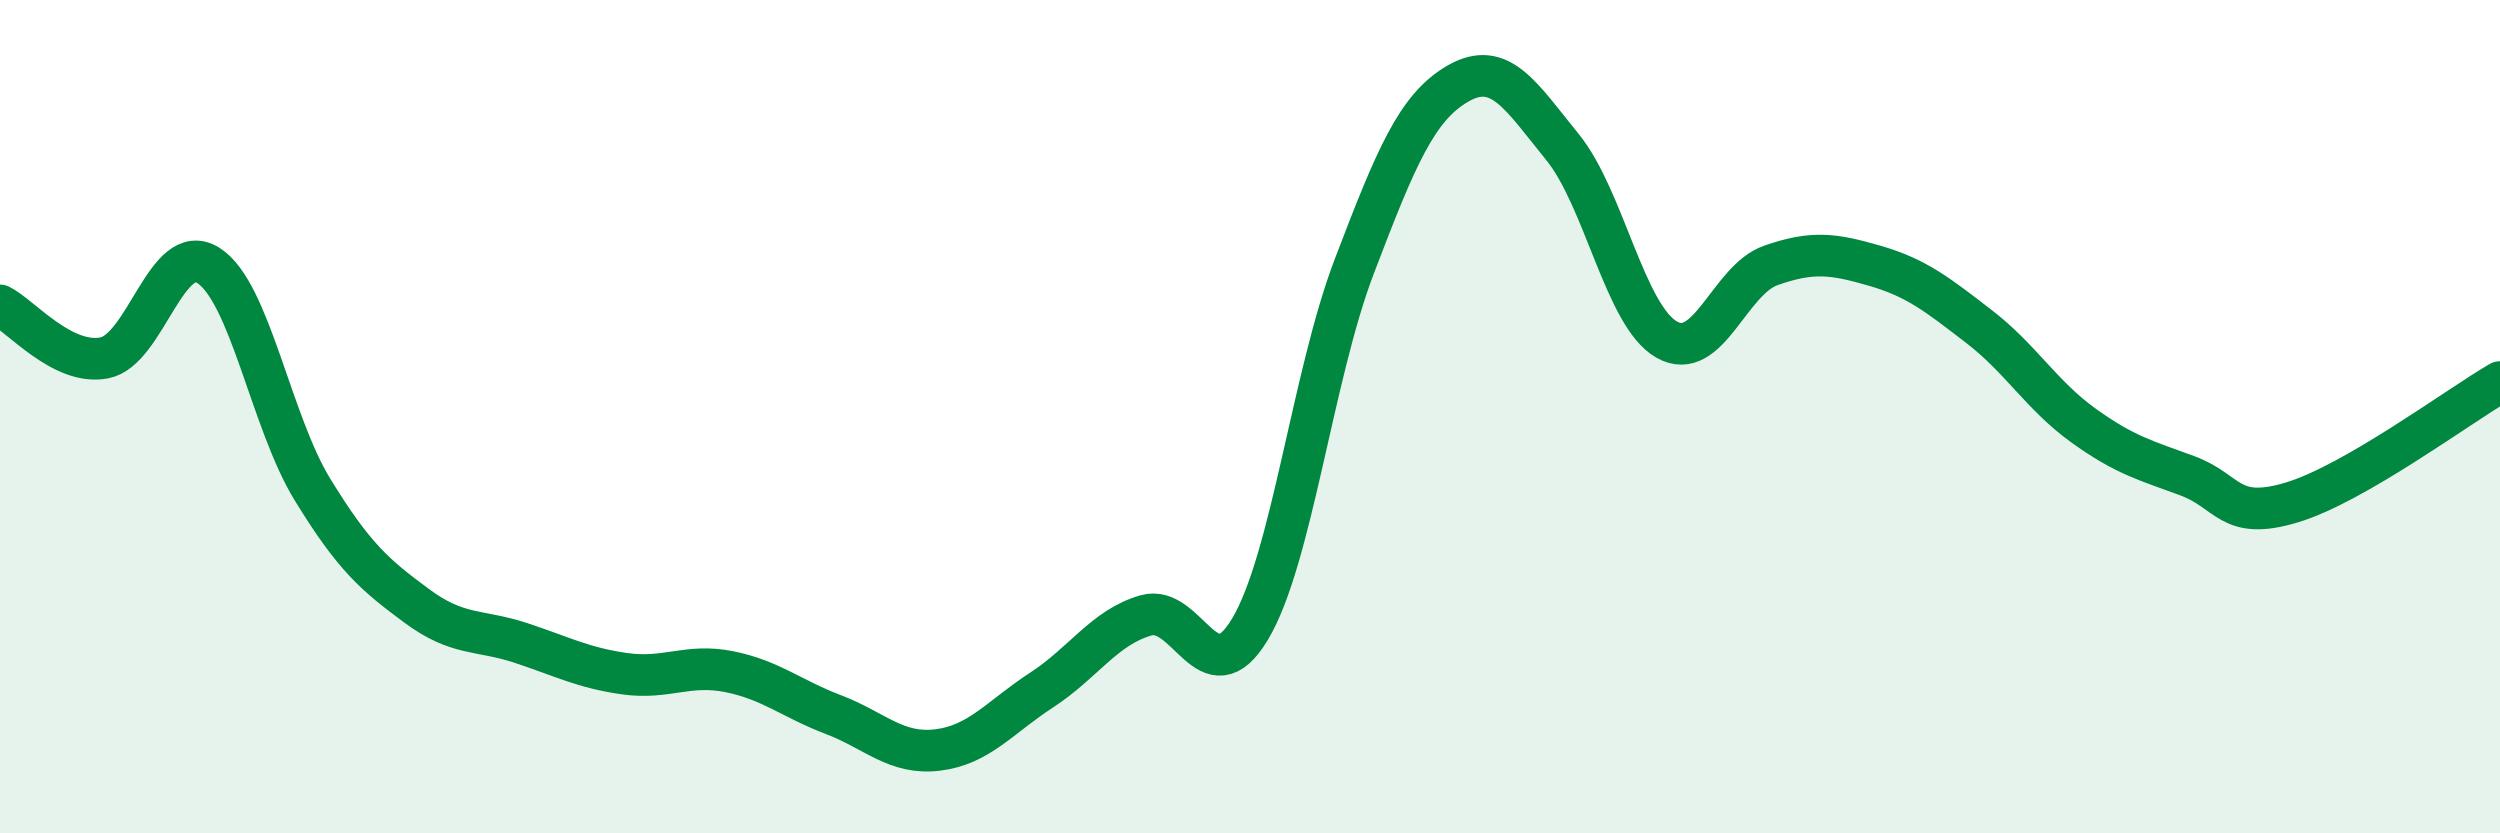
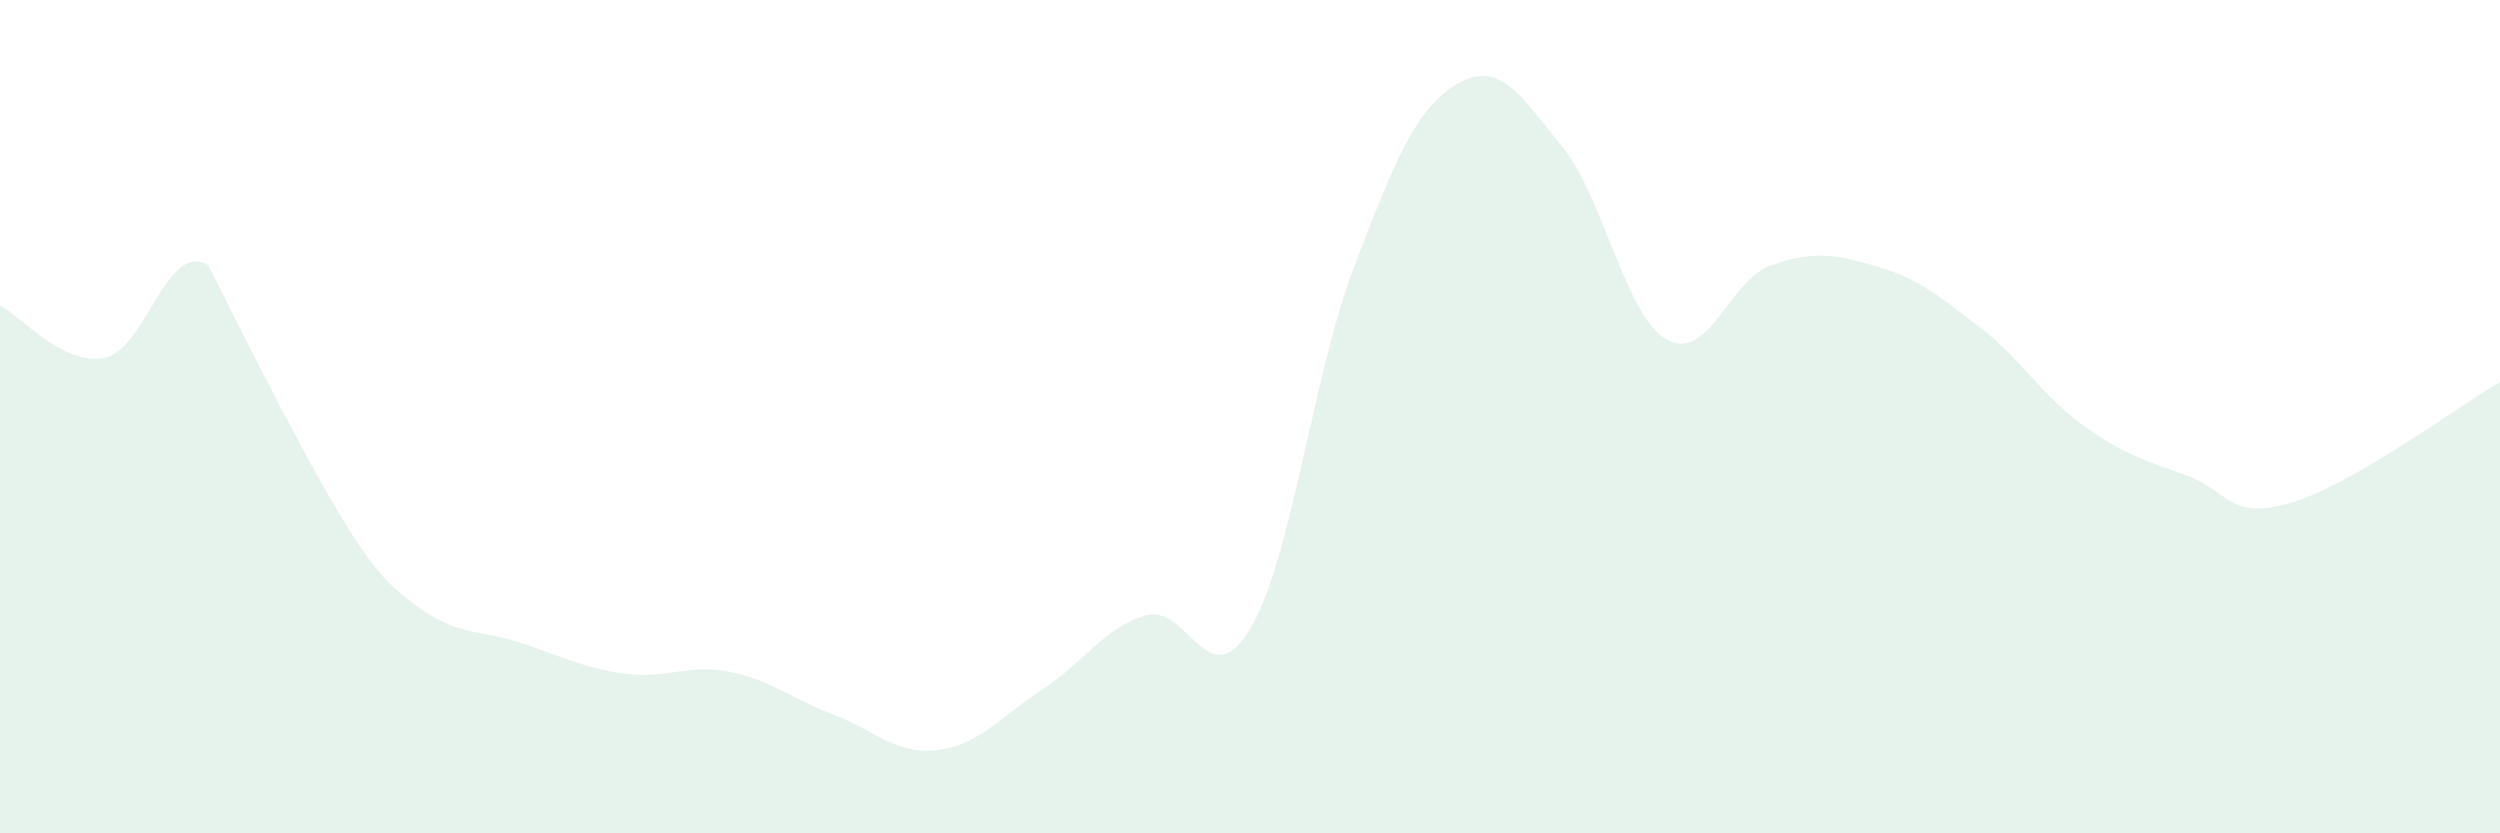
<svg xmlns="http://www.w3.org/2000/svg" width="60" height="20" viewBox="0 0 60 20">
-   <path d="M 0,7.33 C 0.5,7.58 1.5,8.78 2.5,8.59 C 3.5,8.4 4,5.74 5,6.37 C 6,7 6.5,10.12 7.5,11.75 C 8.5,13.38 9,13.8 10,14.54 C 11,15.28 11.5,15.1 12.5,15.43 C 13.5,15.76 14,16.03 15,16.17 C 16,16.31 16.5,15.92 17.5,16.12 C 18.5,16.32 19,16.77 20,17.15 C 21,17.53 21.5,18.12 22.5,18 C 23.5,17.88 24,17.21 25,16.56 C 26,15.91 26.5,15.06 27.5,14.77 C 28.5,14.48 29,16.77 30,15.1 C 31,13.43 31.5,9.02 32.5,6.4 C 33.5,3.78 34,2.57 35,2 C 36,1.43 36.5,2.3 37.5,3.53 C 38.5,4.76 39,7.58 40,8.15 C 41,8.72 41.5,6.72 42.5,6.37 C 43.5,6.02 44,6.09 45,6.38 C 46,6.67 46.5,7.07 47.5,7.84 C 48.5,8.61 49,9.49 50,10.21 C 51,10.93 51.5,11.05 52.5,11.42 C 53.5,11.79 53.5,12.51 55,12.06 C 56.5,11.61 59,9.75 60,9.17L60 20L0 20Z" fill="#008740" opacity="0.1" stroke-linecap="round" stroke-linejoin="round" />
-   <path d="M 0,7.33 C 0.5,7.58 1.5,8.78 2.5,8.59 C 3.5,8.4 4,5.74 5,6.37 C 6,7 6.5,10.12 7.5,11.75 C 8.5,13.38 9,13.8 10,14.54 C 11,15.28 11.5,15.1 12.5,15.43 C 13.5,15.76 14,16.03 15,16.17 C 16,16.31 16.5,15.92 17.5,16.12 C 18.5,16.32 19,16.77 20,17.15 C 21,17.53 21.5,18.12 22.5,18 C 23.5,17.88 24,17.21 25,16.56 C 26,15.91 26.5,15.06 27.5,14.77 C 28.5,14.48 29,16.77 30,15.1 C 31,13.43 31.5,9.02 32.5,6.4 C 33.5,3.78 34,2.57 35,2 C 36,1.43 36.5,2.3 37.5,3.53 C 38.5,4.76 39,7.58 40,8.15 C 41,8.72 41.5,6.72 42.5,6.37 C 43.5,6.02 44,6.09 45,6.38 C 46,6.67 46.5,7.07 47.5,7.84 C 48.5,8.61 49,9.49 50,10.21 C 51,10.93 51.5,11.05 52.5,11.42 C 53.5,11.79 53.5,12.51 55,12.06 C 56.5,11.61 59,9.75 60,9.17" stroke="#008740" stroke-width="1" fill="none" stroke-linecap="round" stroke-linejoin="round" />
+   <path d="M 0,7.33 C 0.5,7.58 1.5,8.78 2.5,8.59 C 3.5,8.4 4,5.74 5,6.37 C 8.5,13.38 9,13.8 10,14.54 C 11,15.28 11.5,15.1 12.5,15.43 C 13.5,15.76 14,16.03 15,16.17 C 16,16.31 16.5,15.92 17.5,16.12 C 18.5,16.32 19,16.77 20,17.15 C 21,17.53 21.5,18.12 22.5,18 C 23.5,17.88 24,17.21 25,16.56 C 26,15.91 26.5,15.06 27.5,14.77 C 28.5,14.48 29,16.77 30,15.1 C 31,13.43 31.5,9.02 32.5,6.4 C 33.5,3.78 34,2.57 35,2 C 36,1.43 36.5,2.3 37.5,3.53 C 38.5,4.76 39,7.58 40,8.15 C 41,8.72 41.5,6.72 42.5,6.37 C 43.5,6.02 44,6.09 45,6.38 C 46,6.67 46.5,7.07 47.5,7.84 C 48.5,8.61 49,9.49 50,10.21 C 51,10.93 51.5,11.05 52.5,11.42 C 53.5,11.79 53.5,12.51 55,12.06 C 56.5,11.61 59,9.75 60,9.17L60 20L0 20Z" fill="#008740" opacity="0.1" stroke-linecap="round" stroke-linejoin="round" />
</svg>